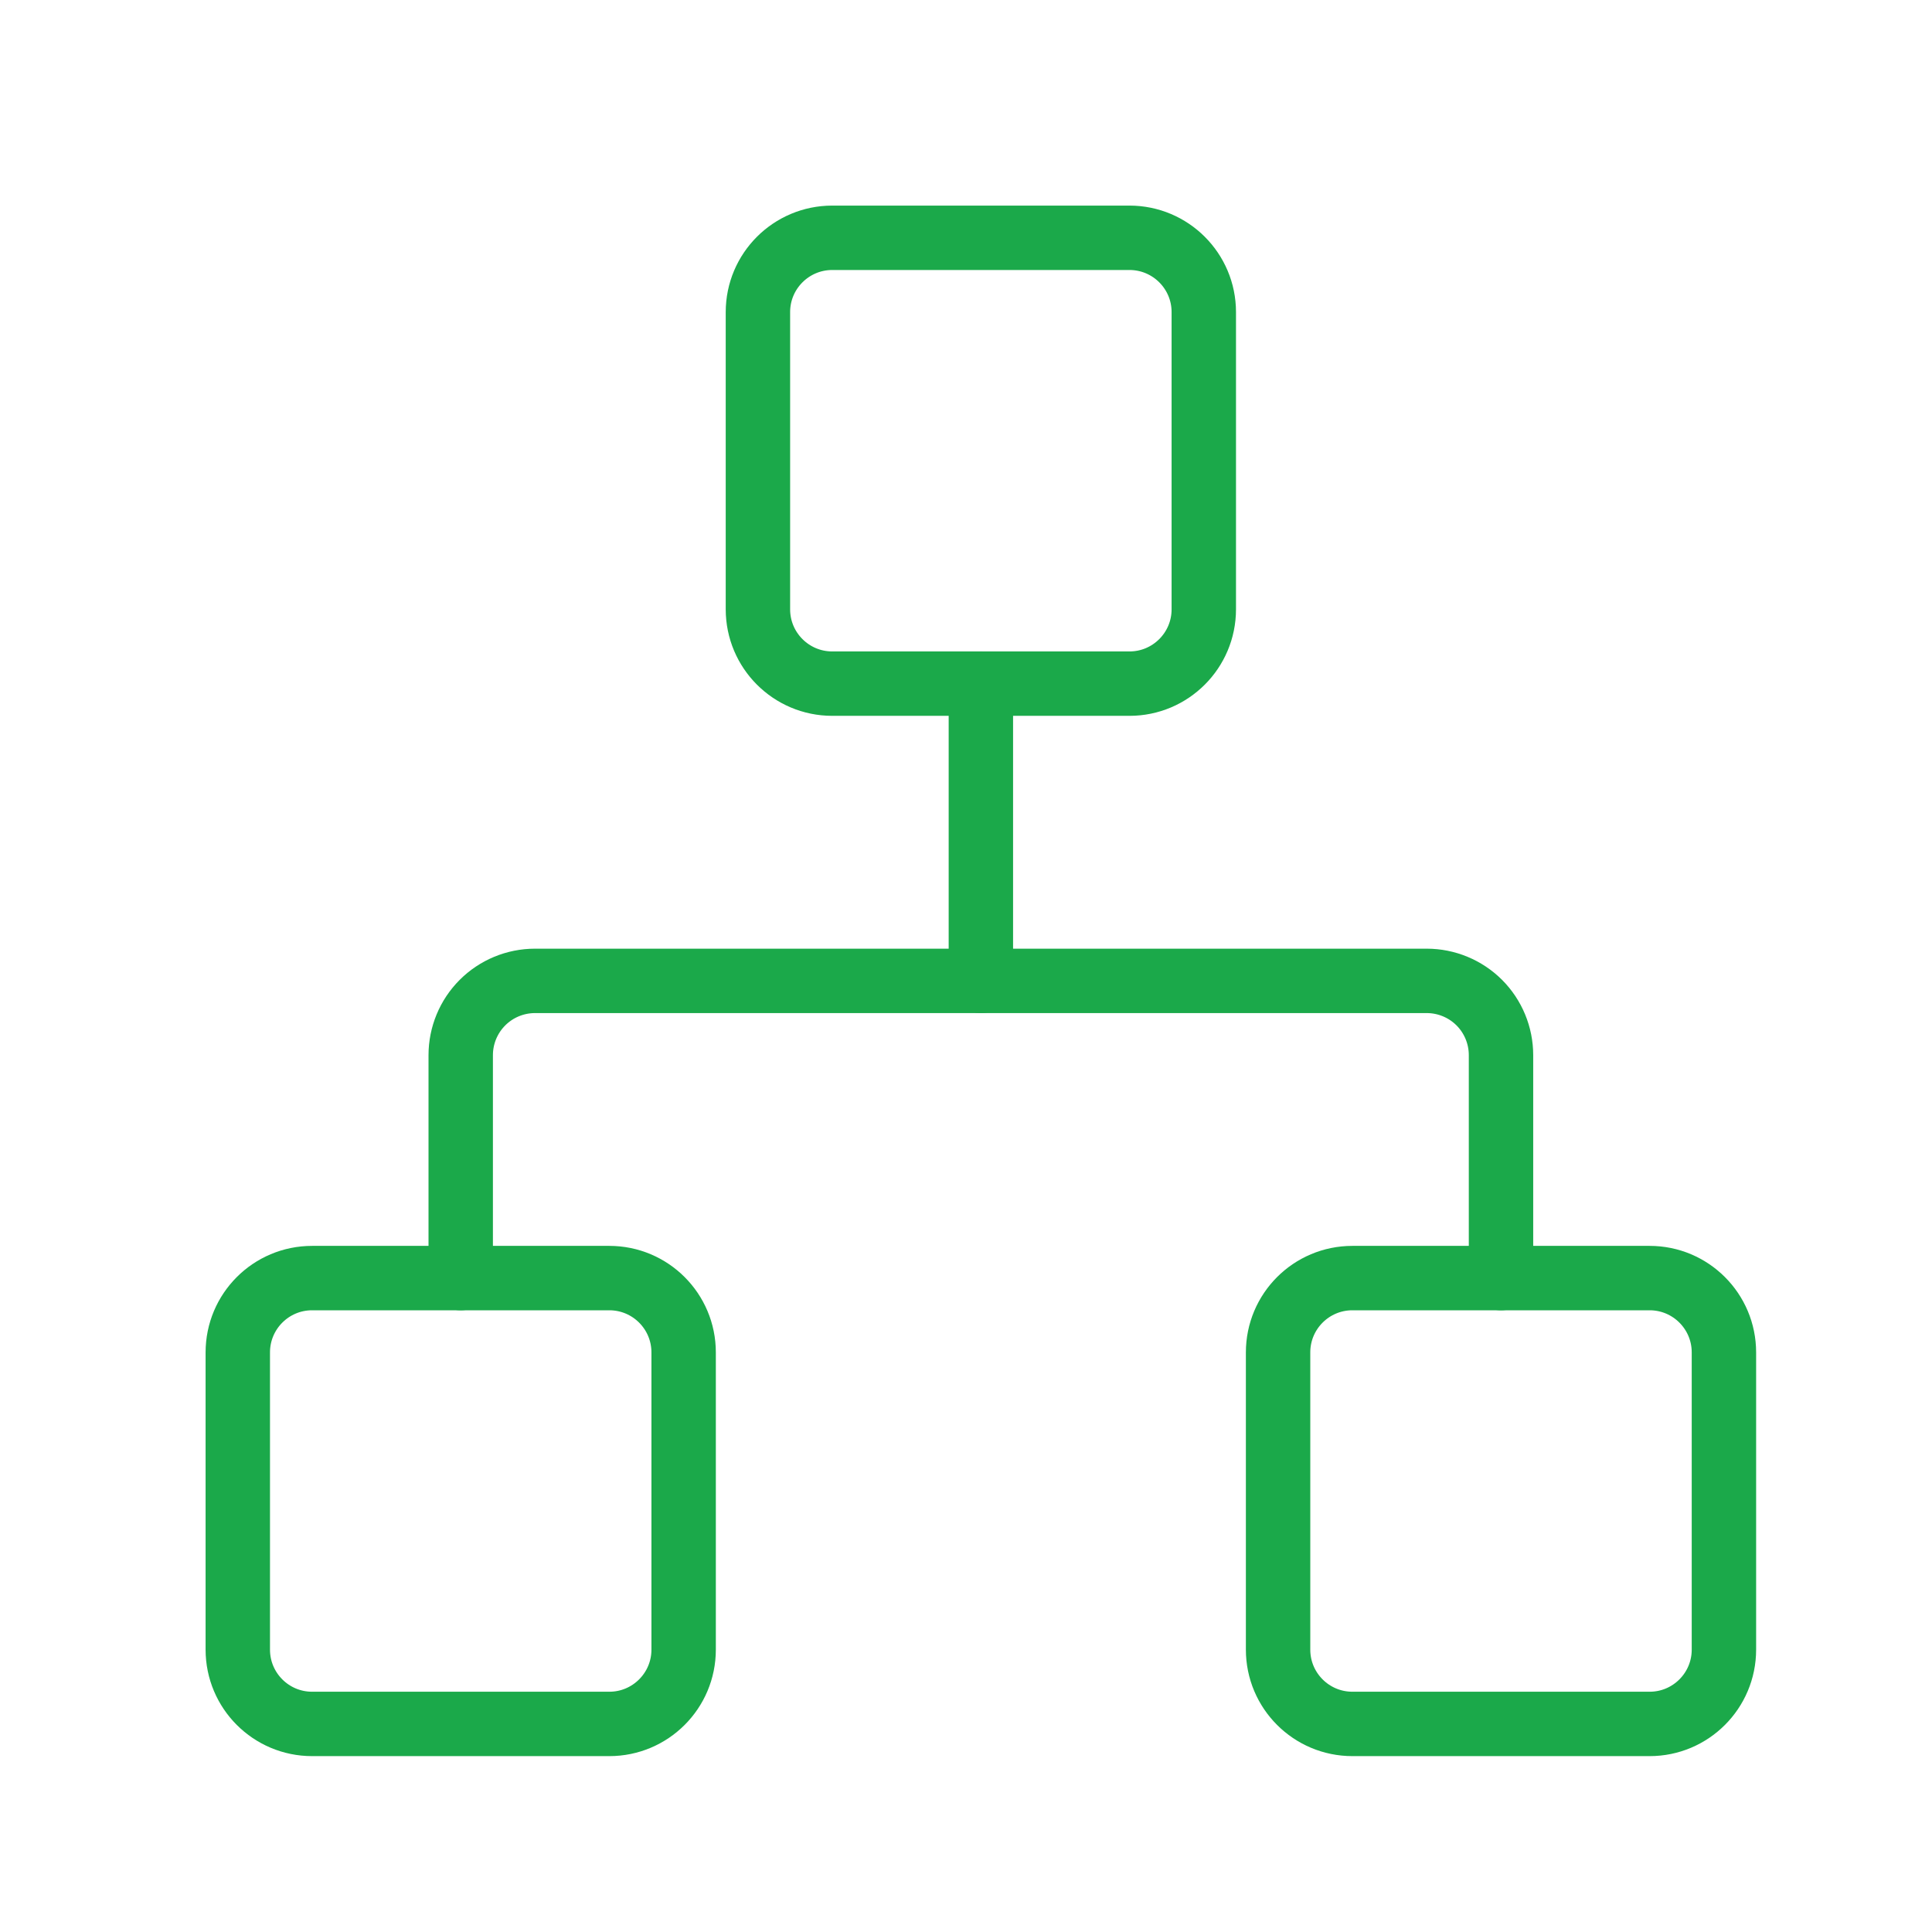
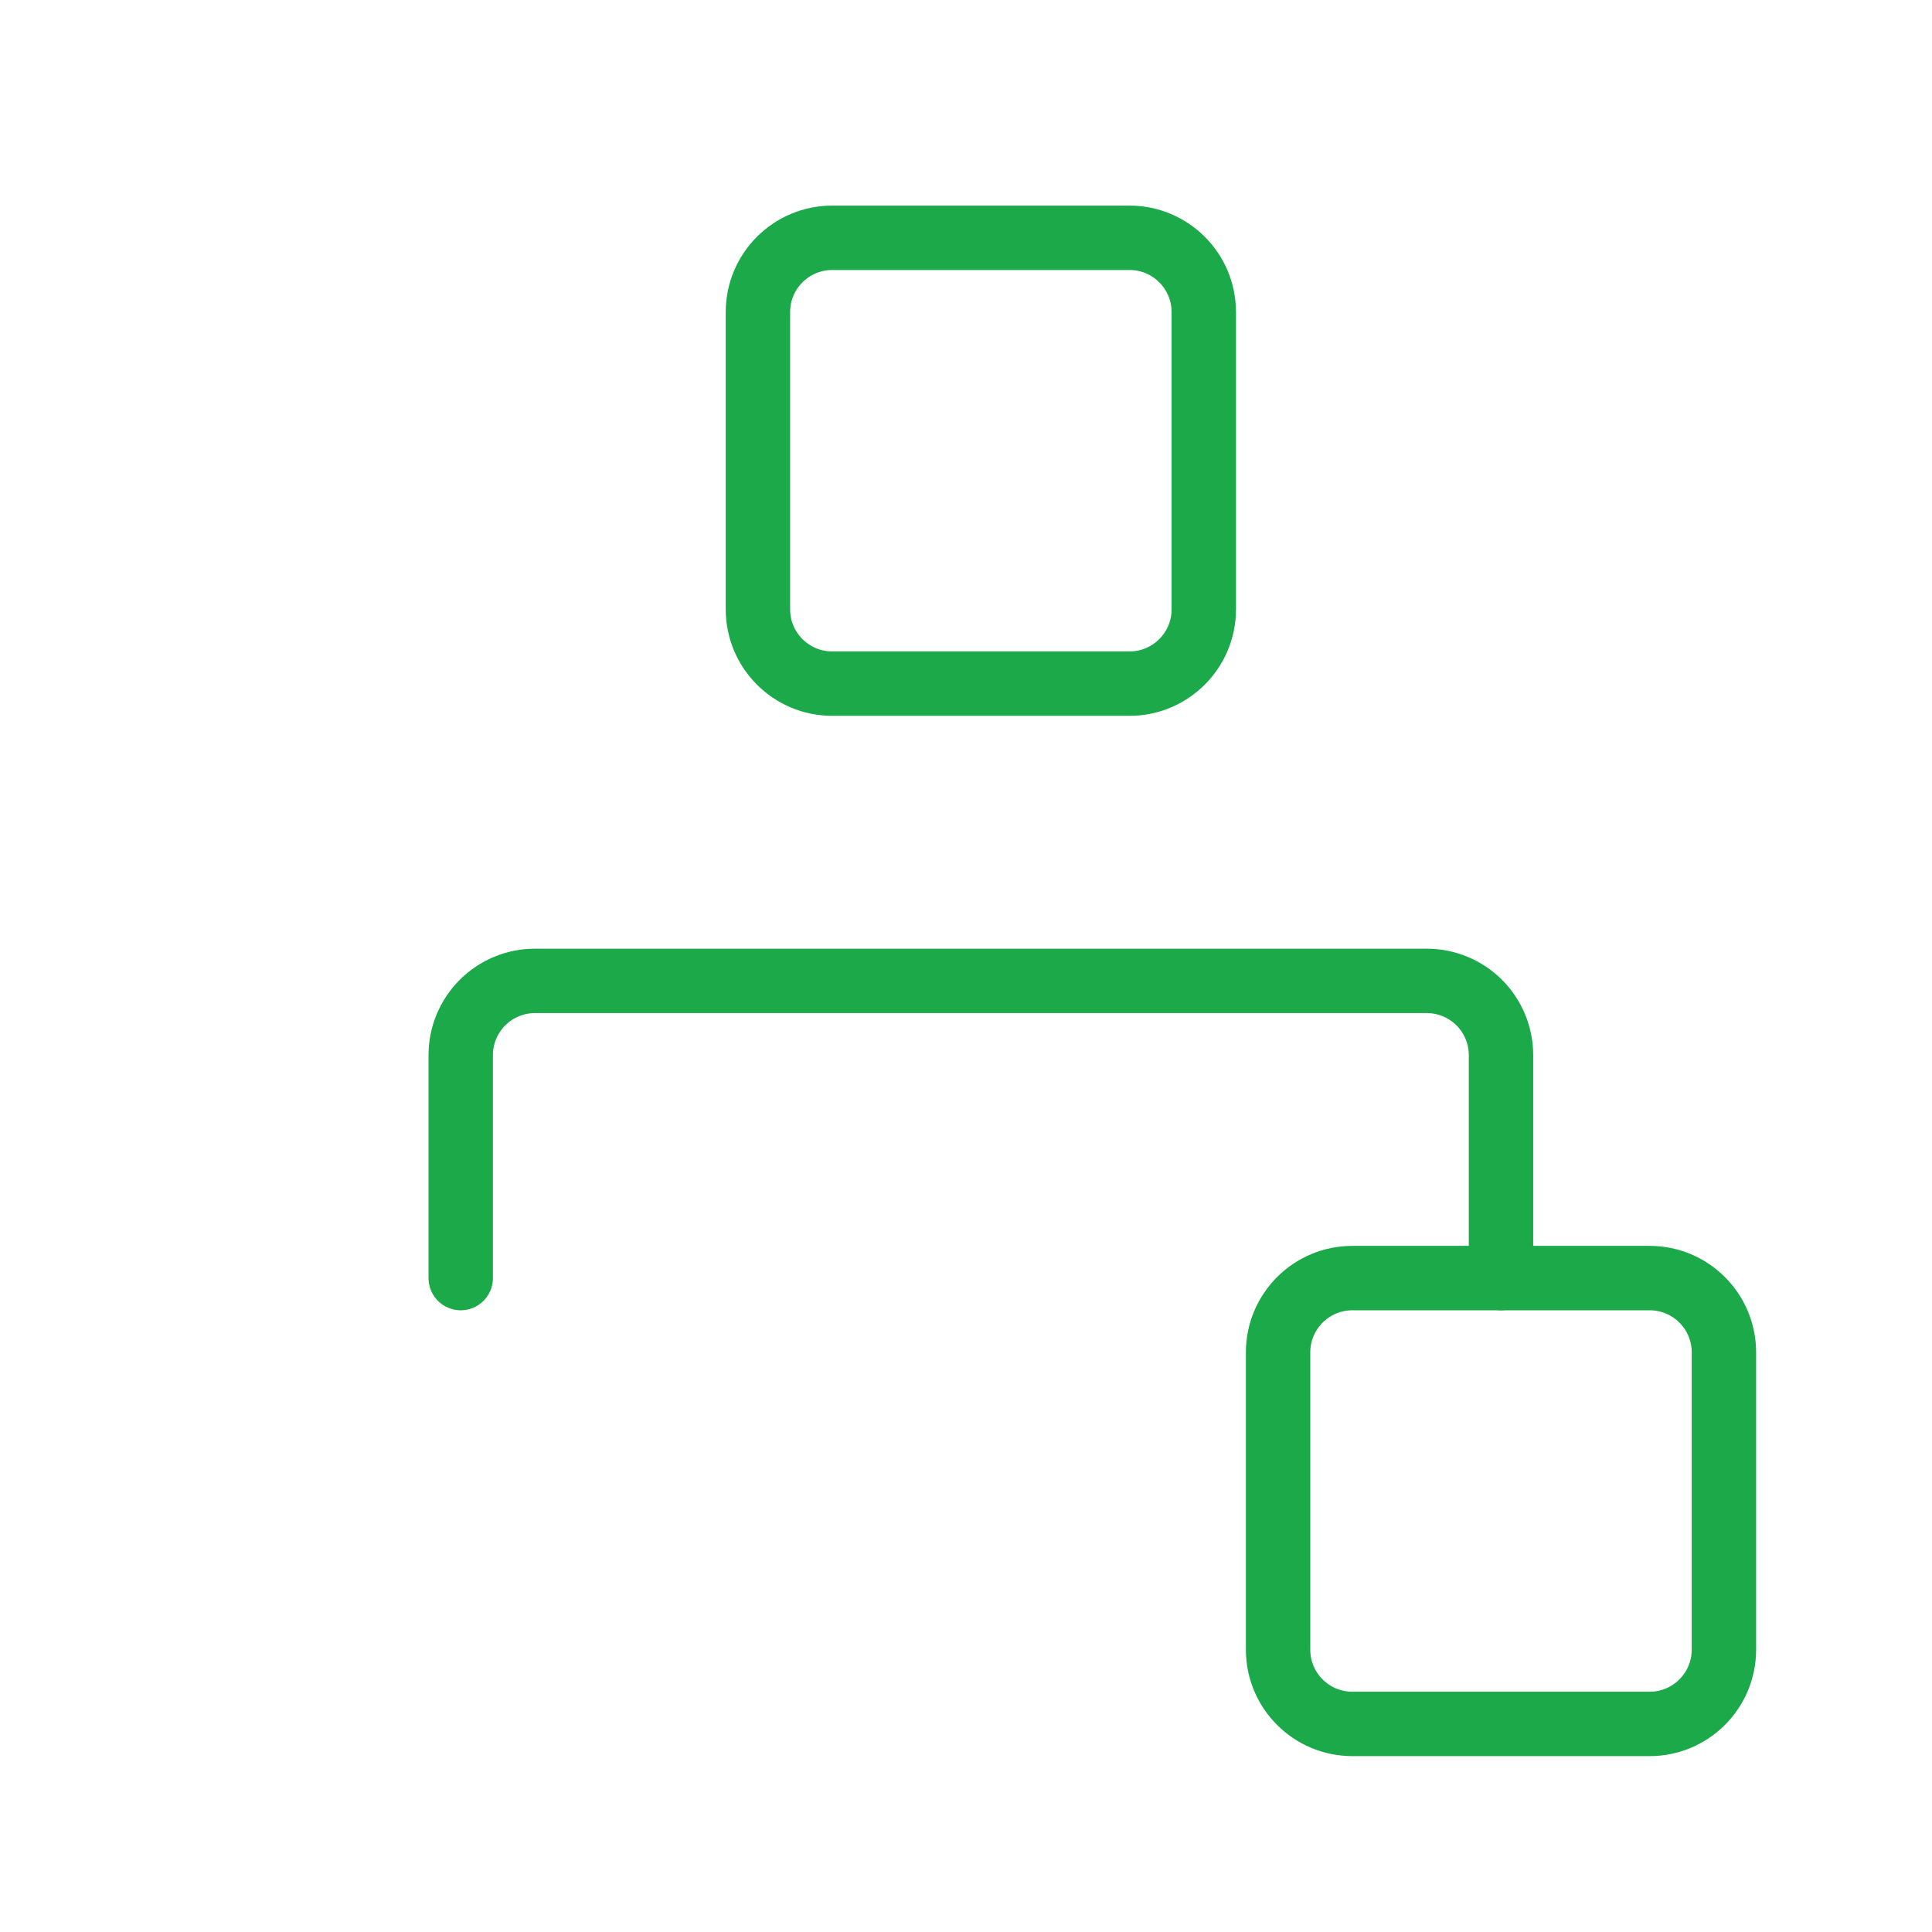
<svg xmlns="http://www.w3.org/2000/svg" width="60" height="60" viewBox="0 0 60 60" fill="none">
  <path d="M51.231 39.692H42C40.725 39.692 39.692 40.725 39.692 42V51.231C39.692 52.505 40.725 53.538 42 53.538H51.231C52.505 53.538 53.538 52.505 53.538 51.231V42C53.538 40.725 52.505 39.692 51.231 39.692Z" stroke="#1BA94A" stroke-width="2" stroke-linecap="round" stroke-linejoin="round" />
-   <path d="M18.923 39.692H9.692C8.418 39.692 7.385 40.725 7.385 42V51.231C7.385 52.505 8.418 53.538 9.692 53.538H18.923C20.198 53.538 21.231 52.505 21.231 51.231V42C21.231 40.725 20.198 39.692 18.923 39.692Z" stroke="#1BA94A" stroke-width="2" stroke-linecap="round" stroke-linejoin="round" />
  <path d="M35.077 7.385H25.846C24.572 7.385 23.538 8.418 23.538 9.692V18.923C23.538 20.198 24.572 21.231 25.846 21.231H35.077C36.351 21.231 37.385 20.198 37.385 18.923V9.692C37.385 8.418 36.351 7.385 35.077 7.385Z" stroke="#1BA94A" stroke-width="2" stroke-linecap="round" stroke-linejoin="round" />
  <path d="M14.308 39.692V32.769C14.308 32.157 14.551 31.57 14.984 31.137C15.416 30.705 16.003 30.462 16.615 30.462H44.308C44.92 30.462 45.507 30.705 45.94 31.137C46.372 31.57 46.615 32.157 46.615 32.769V39.692" stroke="#1BA94A" stroke-width="2" stroke-linecap="round" stroke-linejoin="round" />
-   <path d="M30.462 30.462V21.231" stroke="#1BA94A" stroke-width="2" stroke-linecap="round" stroke-linejoin="round" />
</svg>